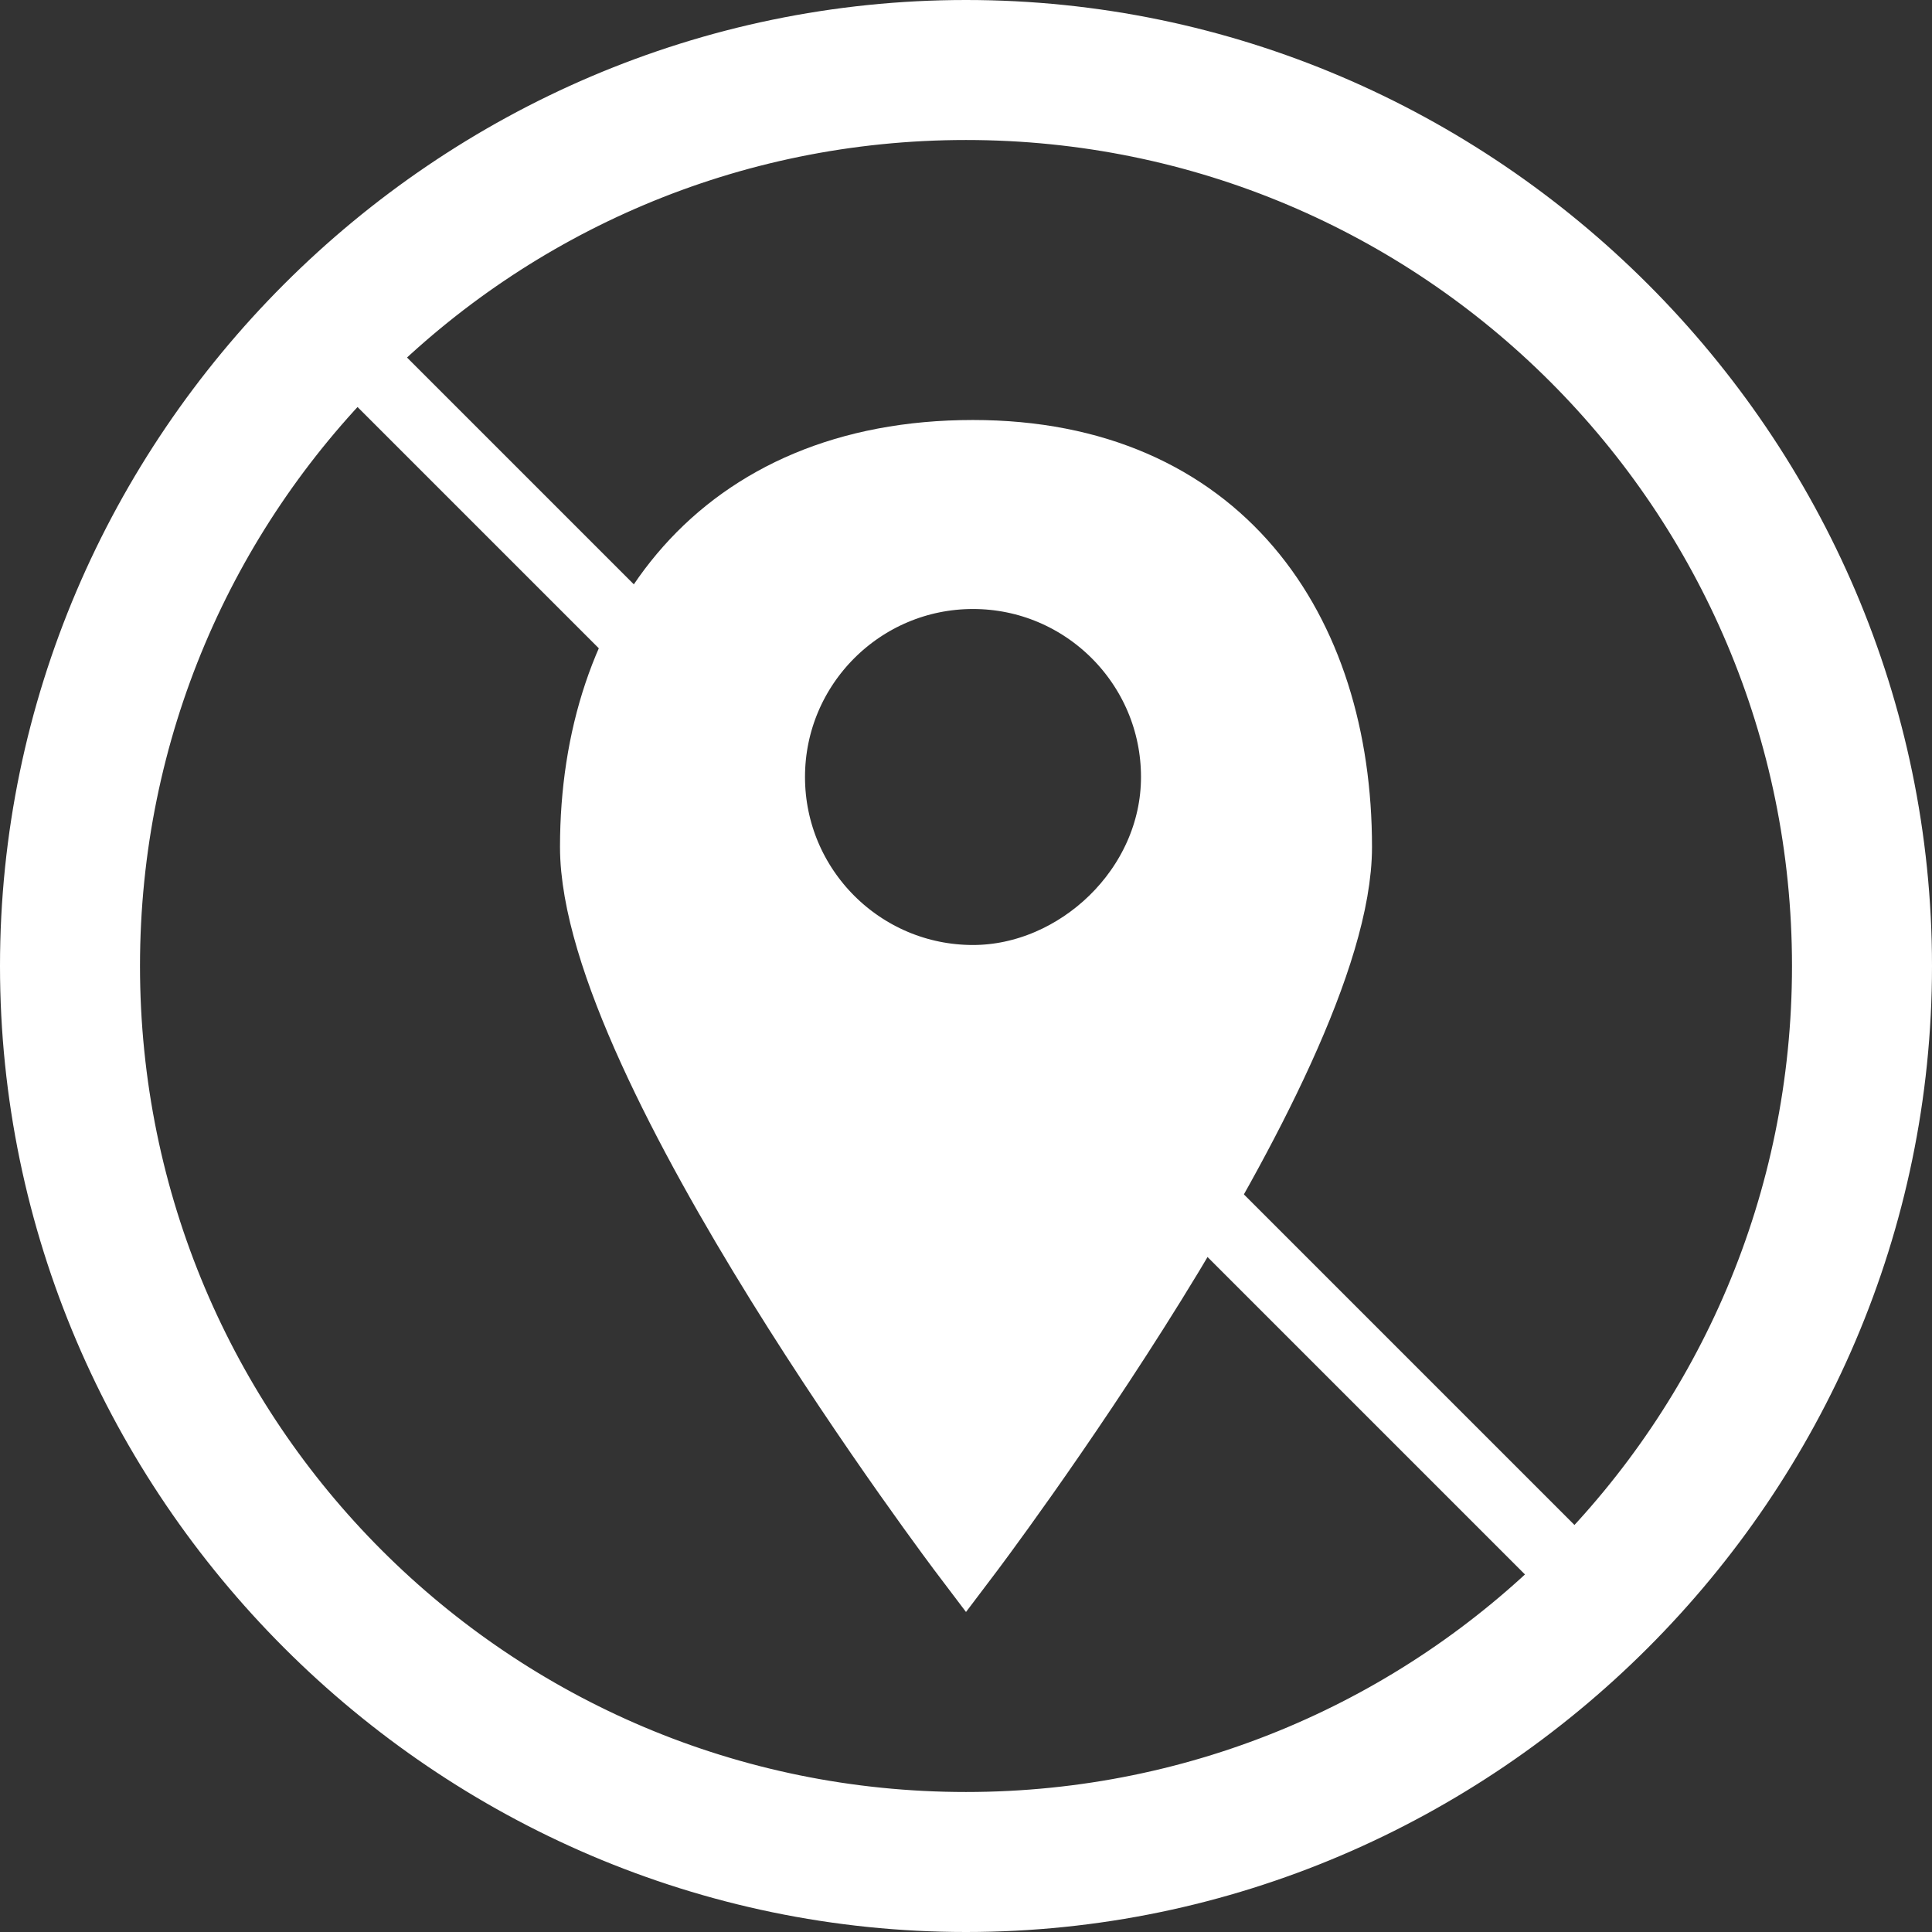
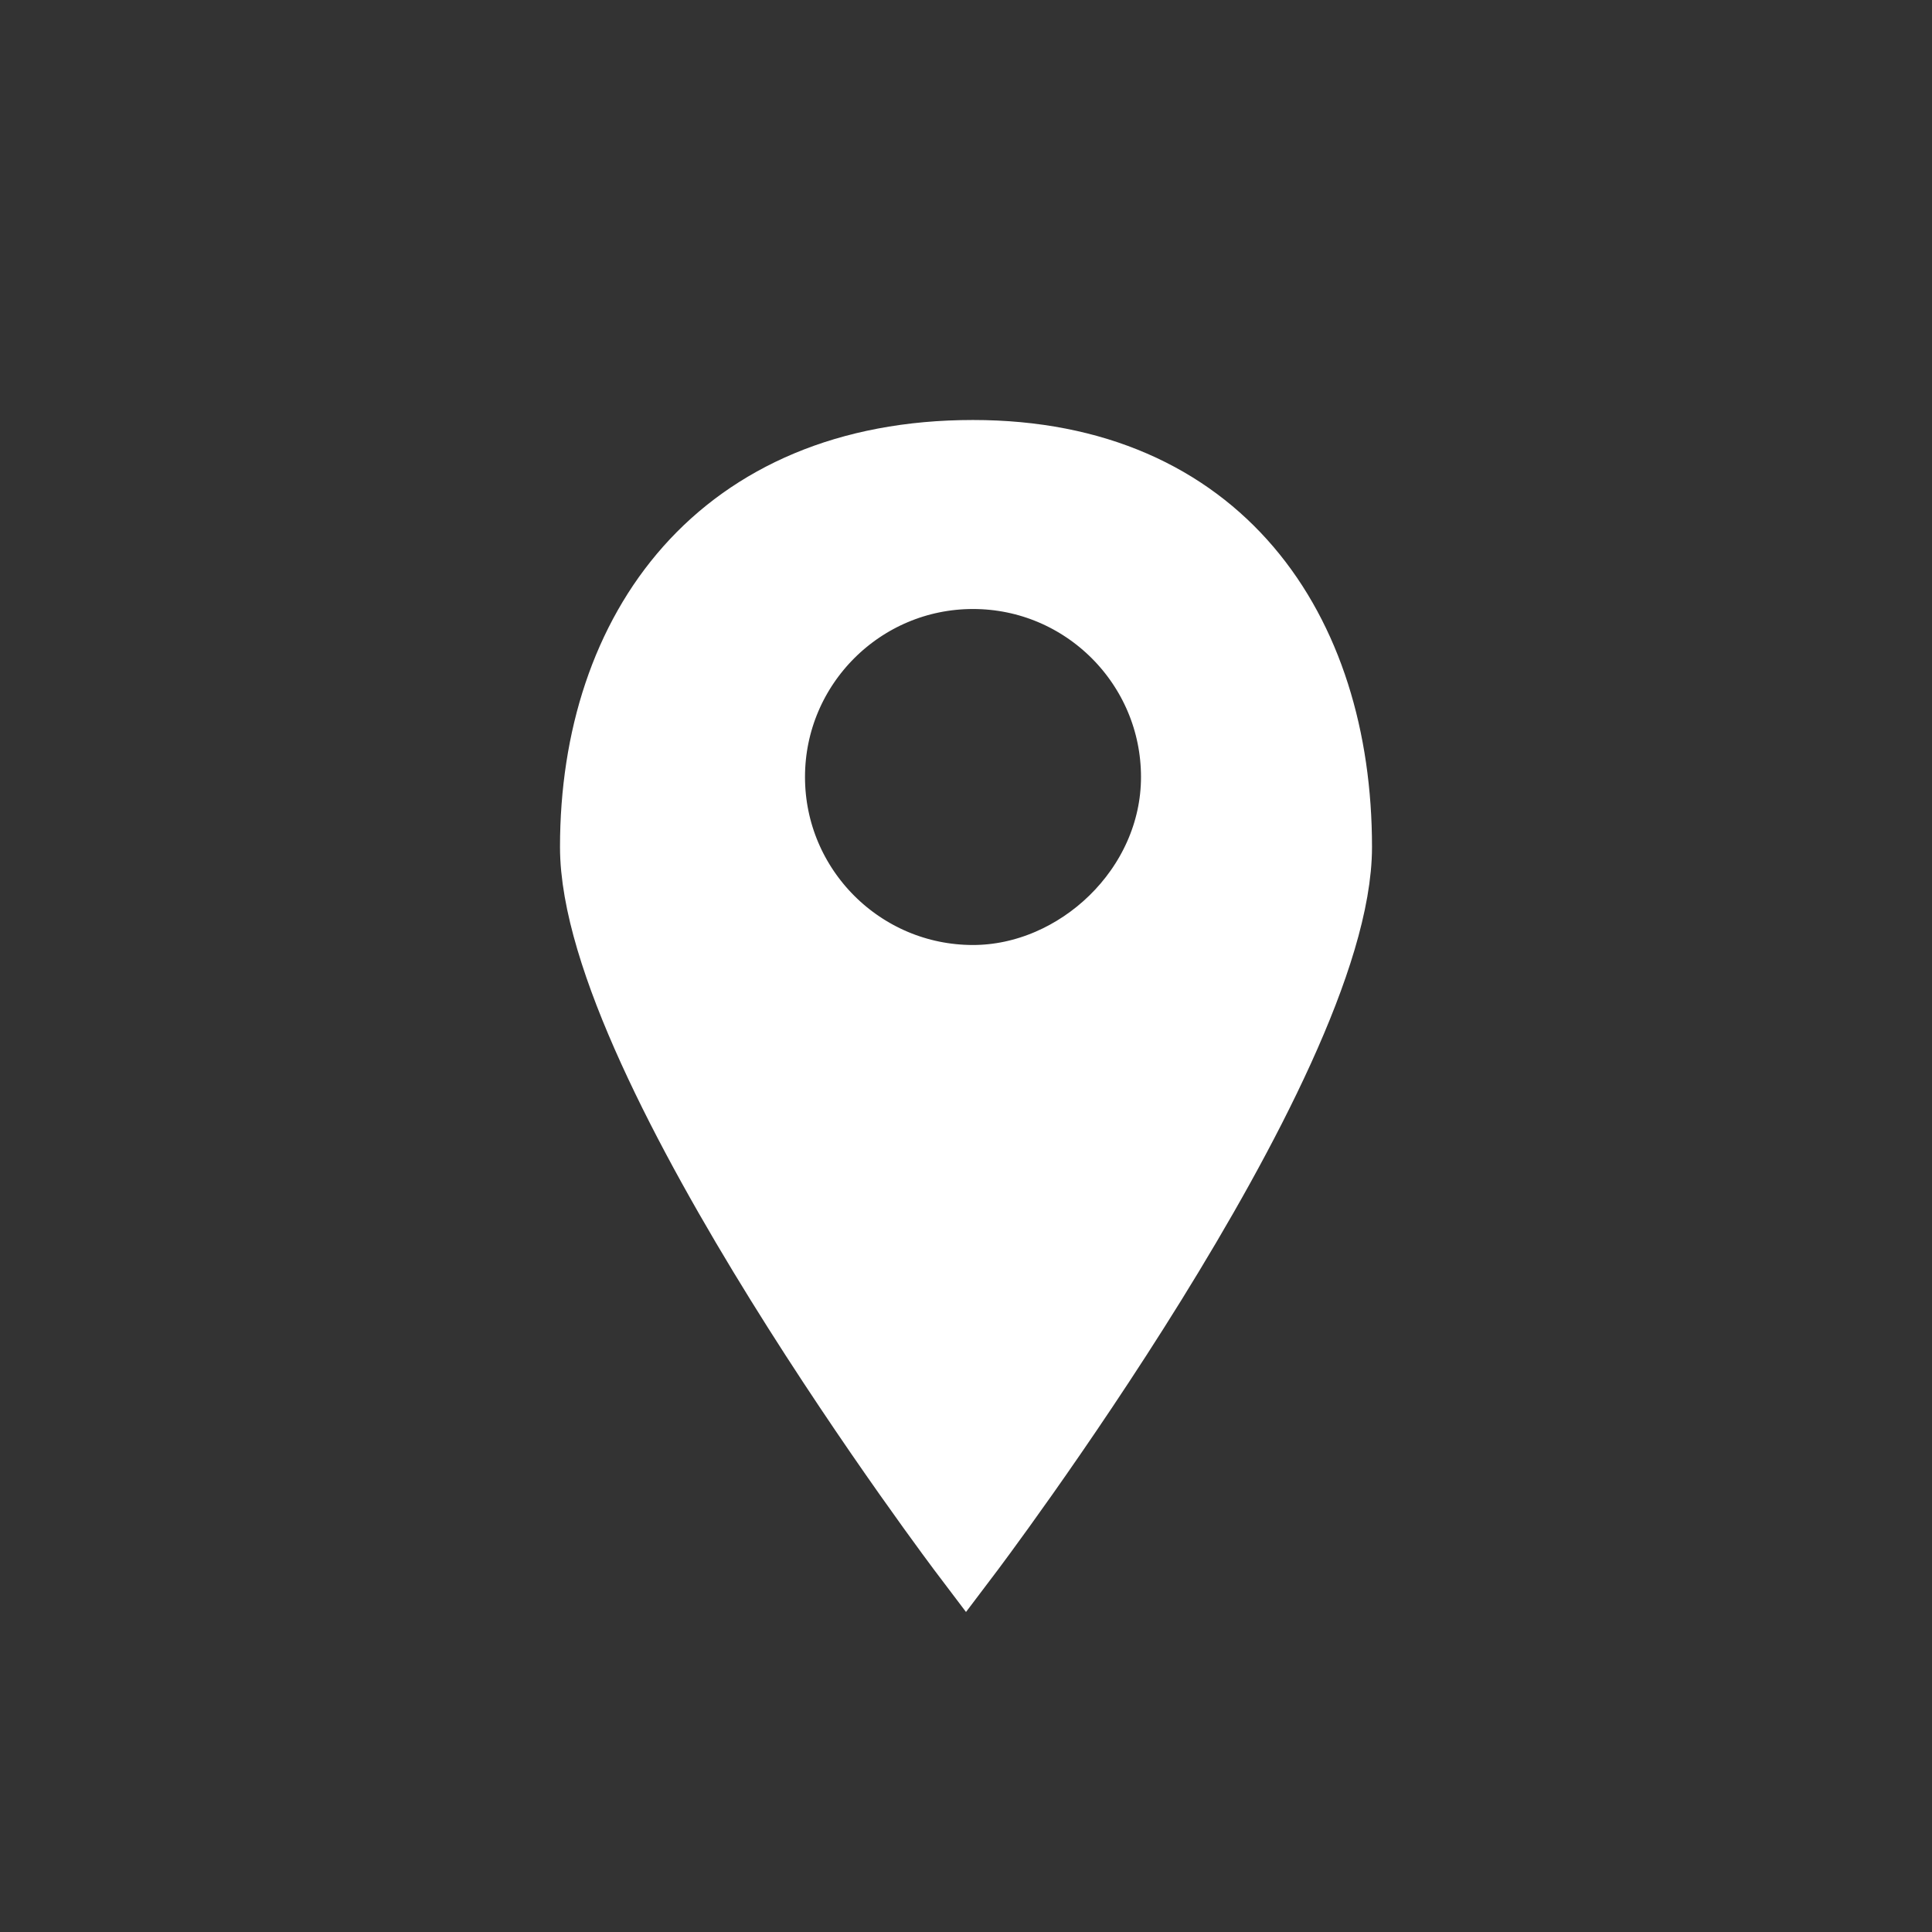
<svg xmlns="http://www.w3.org/2000/svg" id="Layer_1" data-name="Layer 1" version="1.1" viewBox="0 0 27.6 27.6">
  <rect x="0" y="0" width="27.6" height="27.6" fill="#333333" stroke="none" />
  <defs>
    <style>
      .cls-1 {
        fill: none;
      }

      .cls-1, .cls-2, .cls-3 {
        stroke: #fff;
        stroke-miterlimit: 10;
      }

      .cls-2 {
        fill-rule: evenodd;
      }

      .cls-2, .cls-3 {
        fill: #fff;
      }
    </style>
  </defs>
  <path class="cls-2" d="M13.9,6.5c-3.6,0-5.4,2.5-5.4,5.6s5.3,10.1,5.3,10.1c0,0,5.3-7,5.3-10.1s-1.7-5.6-5.2-5.6ZM13.9,14c-1.6,0-2.9-1.3-2.9-2.9s1.3-2.9,2.9-2.9,2.9,1.3,2.9,2.9-1.4,2.9-2.9,2.9Z" />
-   <path class="cls-3" d="M13.8,1.5c6.8,0,12.3,5.5,12.3,12.3s-5.5,12.3-12.3,12.3S1.5,20.6,1.5,13.8,7,1.5,13.8,1.5M13.8.5C6.5.5.5,6.5.5,13.8s6,13.3,13.3,13.3,13.3-6,13.3-13.3S21.1.5,13.8.5h0Z" />
-   <line class="cls-1" x1="16.6" y1="16.6" x2="22.8" y2="22.8" />
-   <line class="cls-1" x1="4.8" y1="4.8" x2="9.9" y2="9.9" />
</svg>